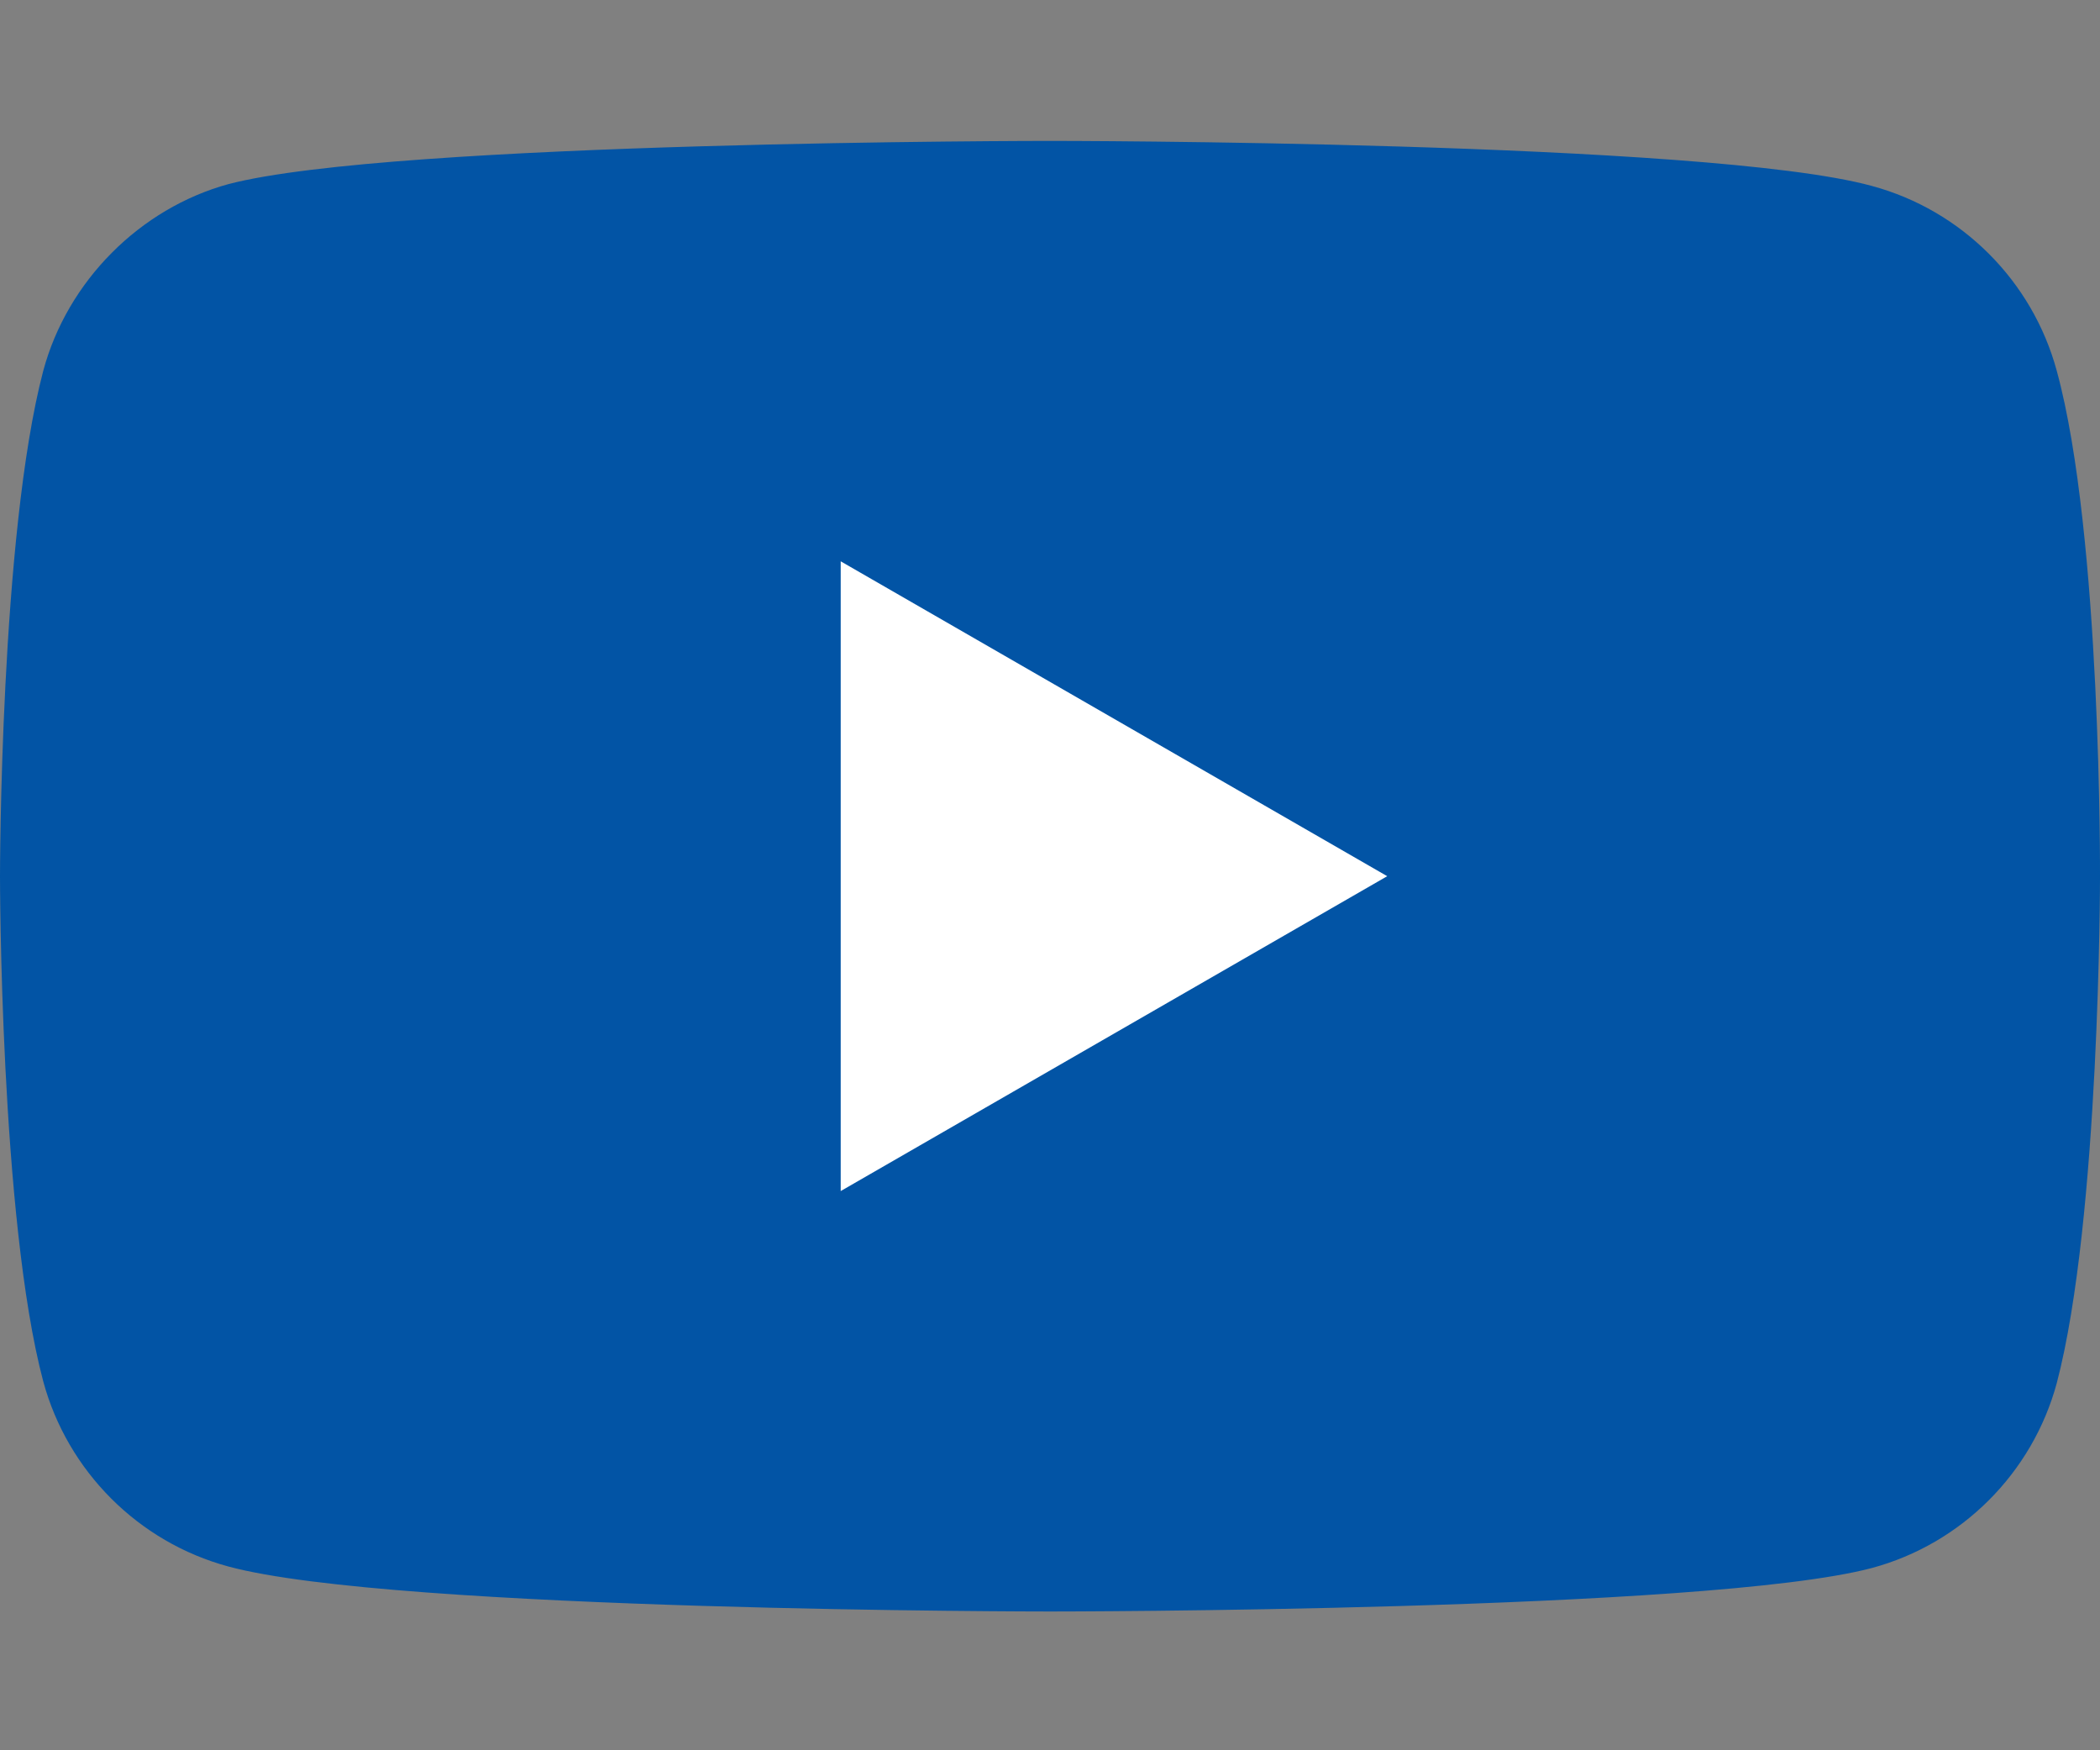
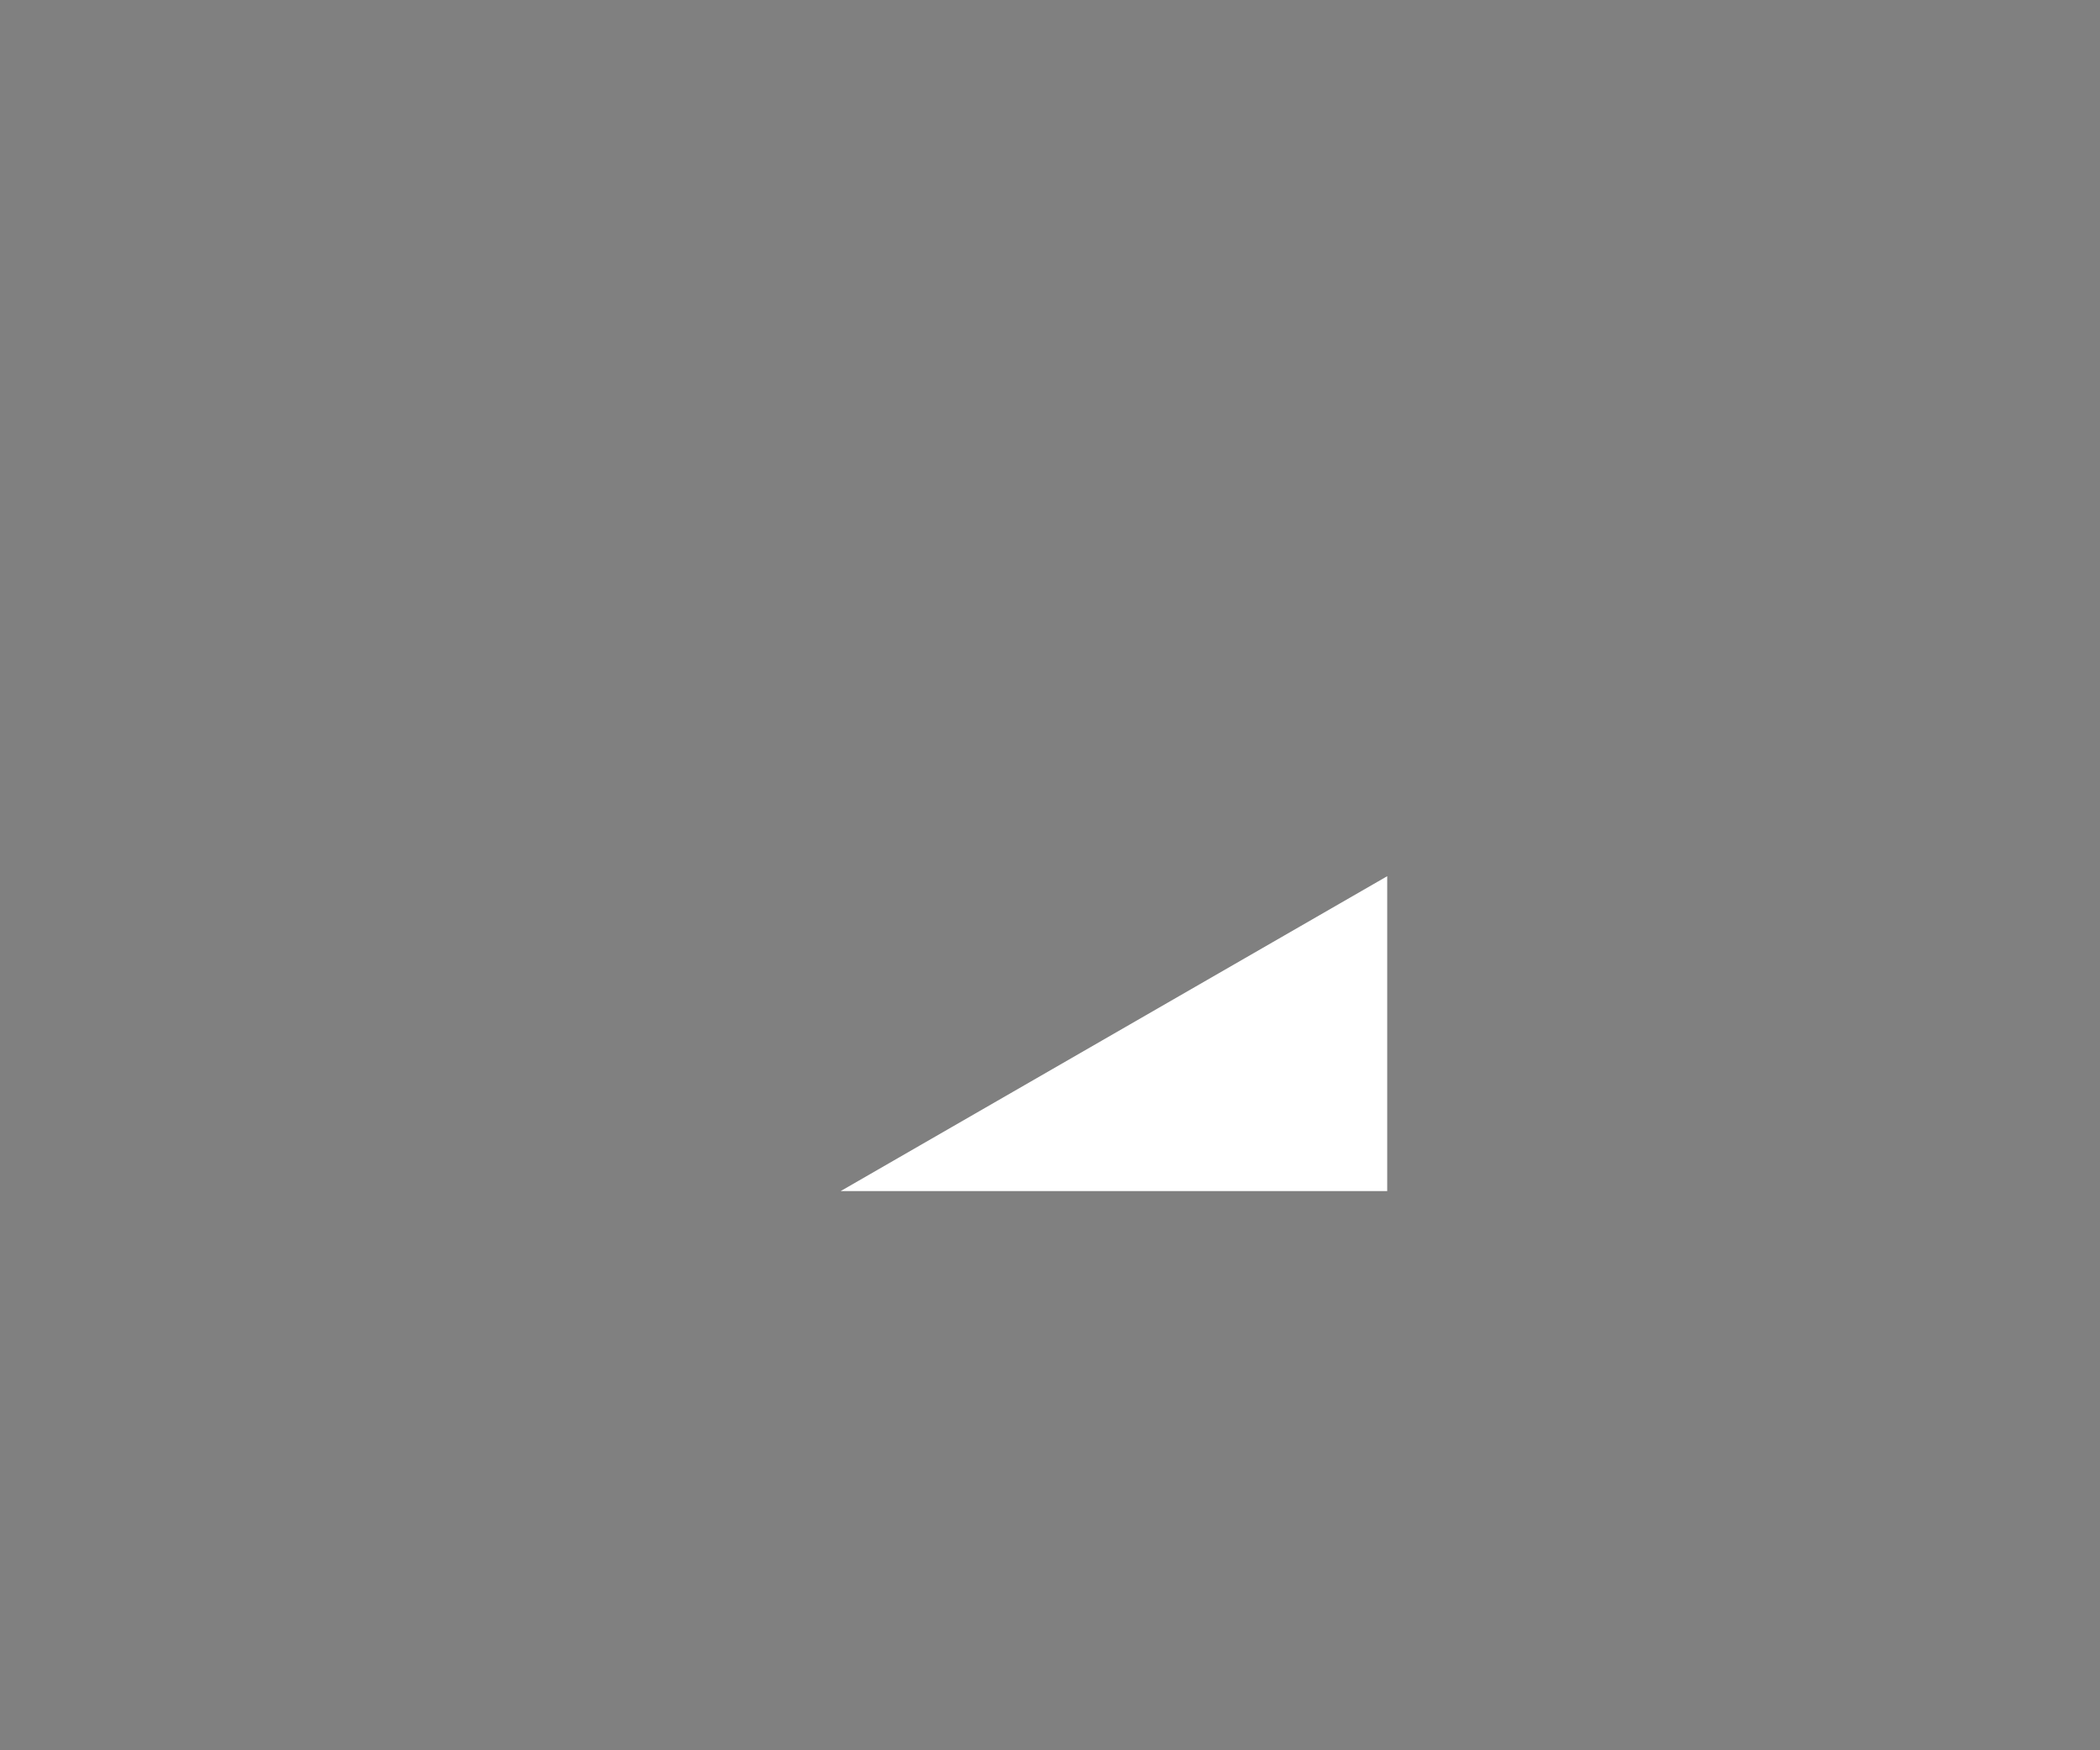
<svg xmlns="http://www.w3.org/2000/svg" width="12" height="10" viewBox="0 0 12 10" fill="none">
  <rect x="0" y="0" width="12" height="10" fill="#808080" stroke="none" />
-   <path d="M11.753 2.119C11.614 1.605 11.209 1.2 10.695 1.062C9.756 0.805 6 0.805 6 0.805C6 0.805 2.244 0.805 1.305 1.052C0.801 1.19 0.385 1.605 0.247 2.119C0 3.058 0 5.006 0 5.006C0 5.006 0 6.963 0.247 7.892C0.386 8.406 0.791 8.811 1.305 8.95C2.254 9.207 6 9.207 6 9.207C6 9.207 9.756 9.207 10.695 8.959C11.209 8.821 11.614 8.416 11.753 7.902C12 6.963 12 5.016 12 5.016C12 5.016 12.01 3.058 11.753 2.119Z" fill="#0254A5" />
-   <path d="M4.804 6.805L7.927 5.006L4.804 3.207V6.805Z" fill="white" />
+   <path d="M4.804 6.805L7.927 5.006V6.805Z" fill="white" />
</svg>